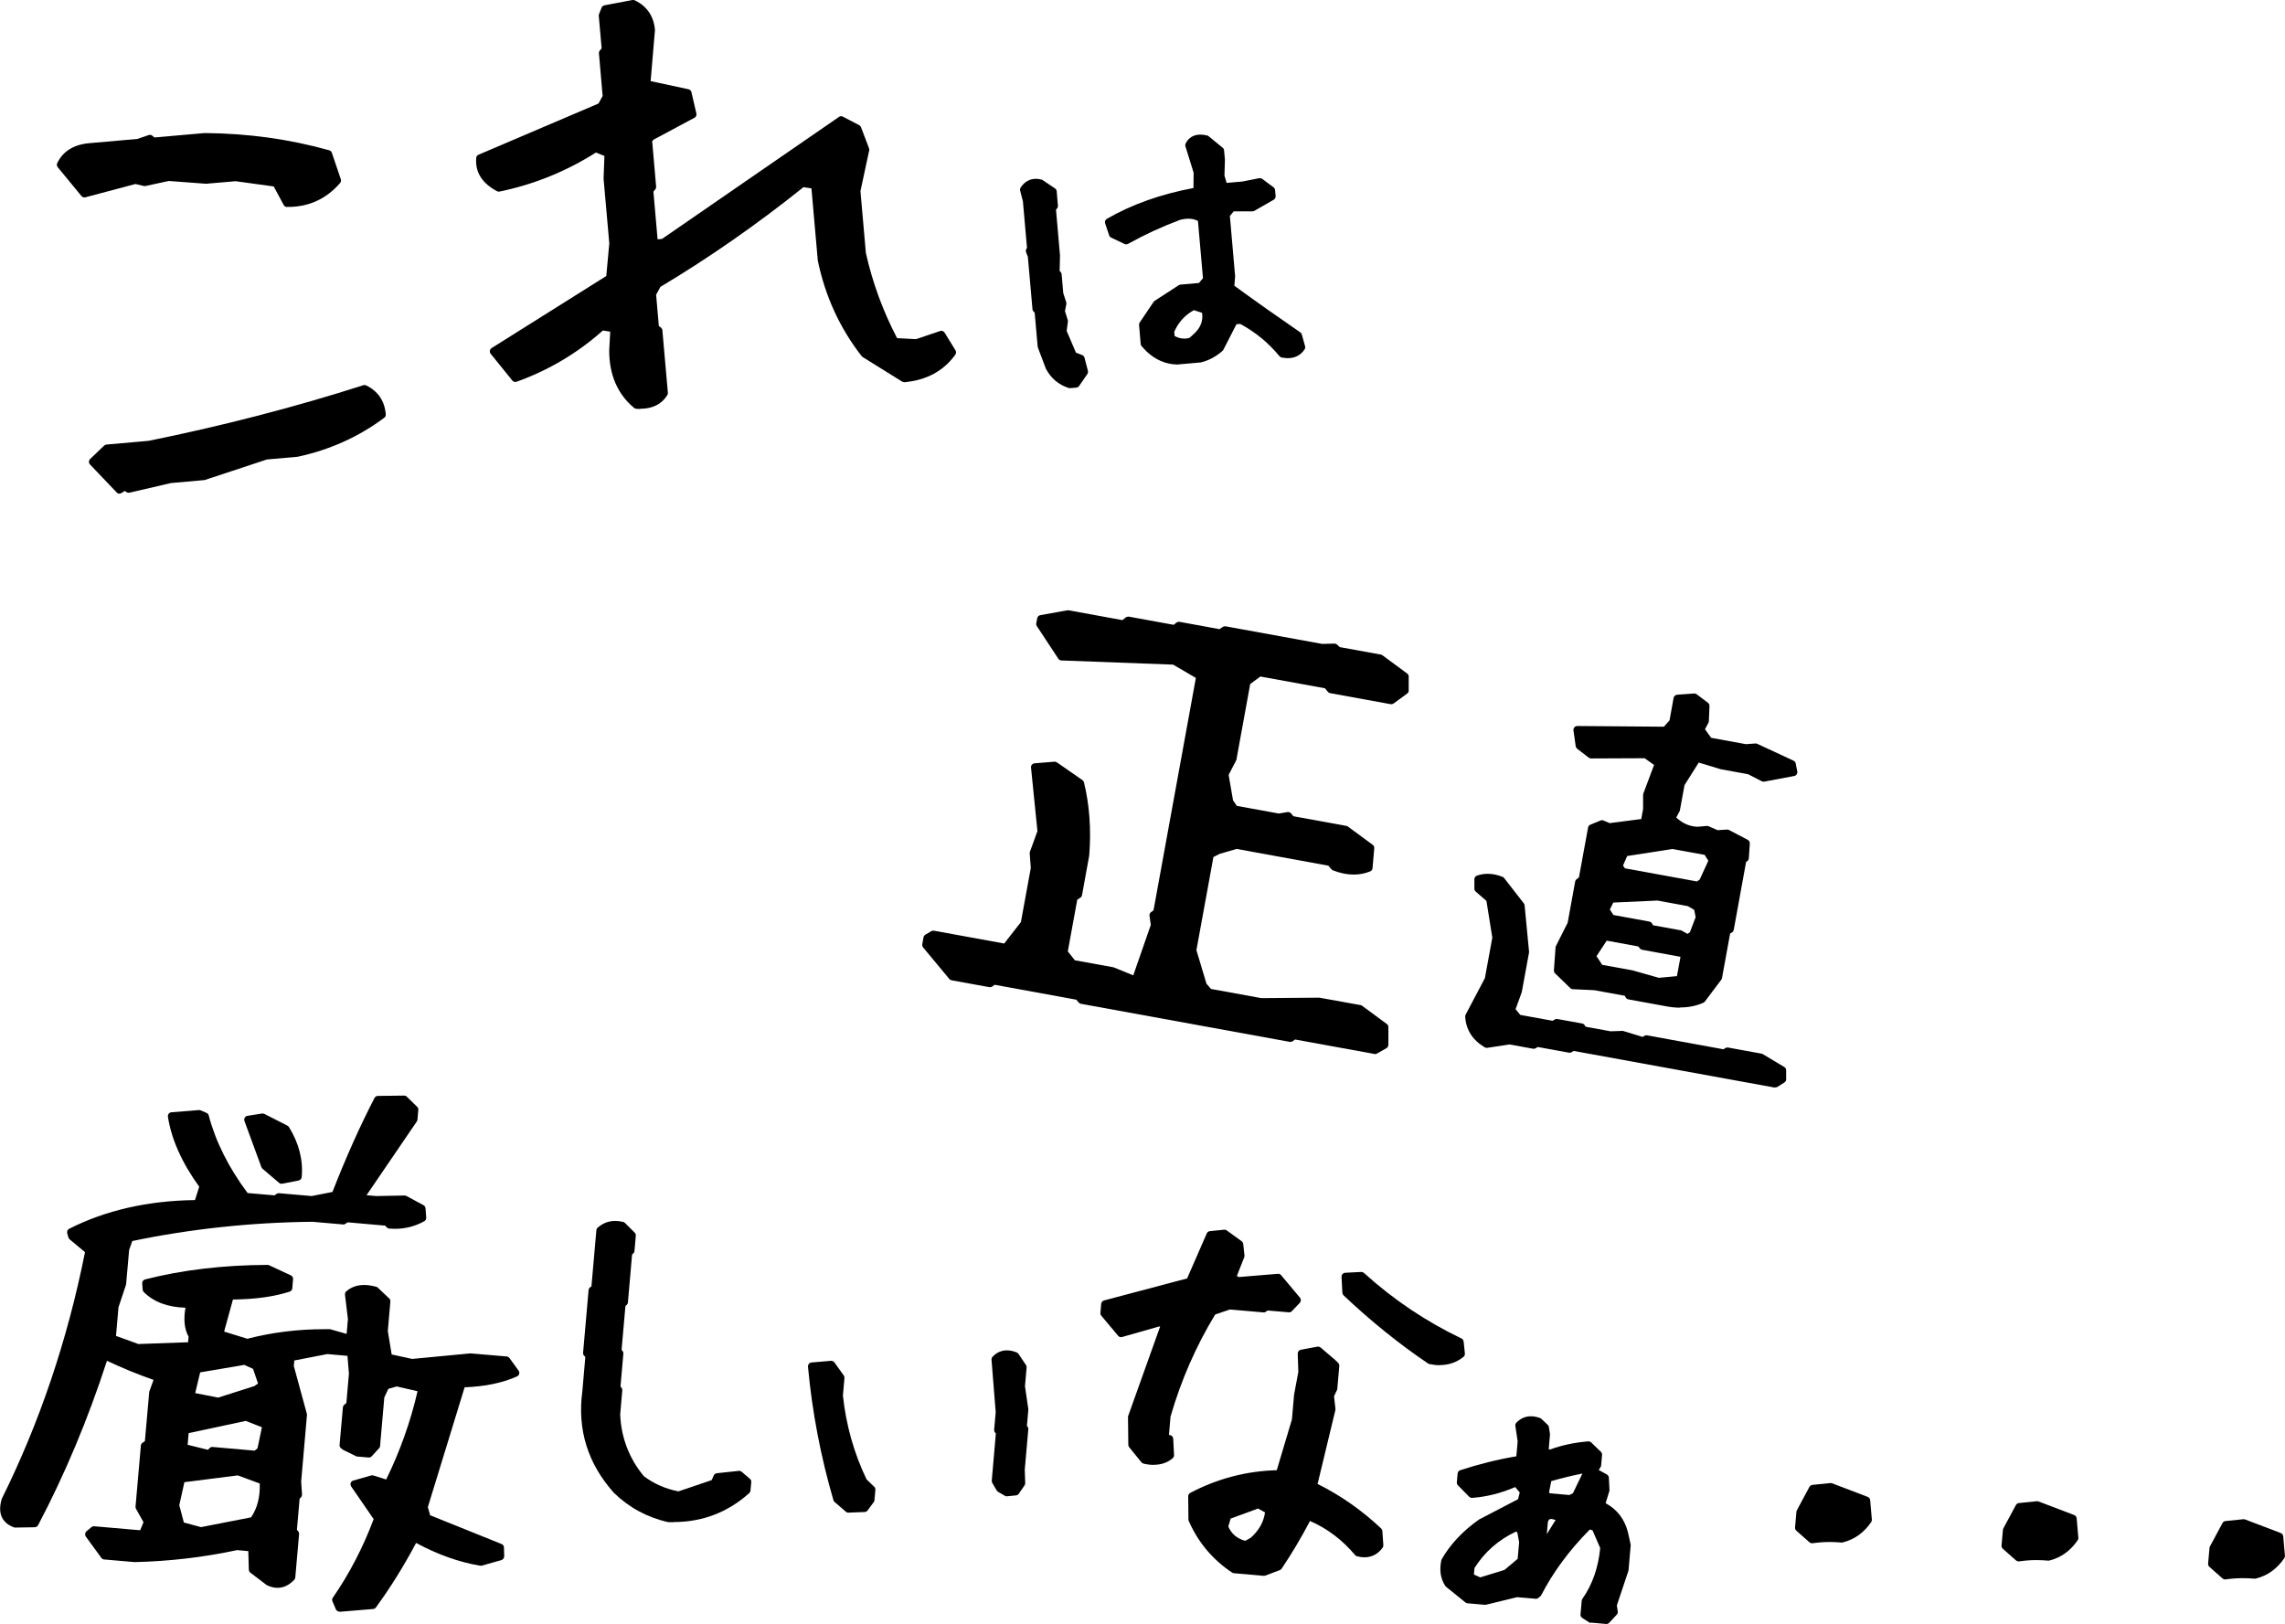
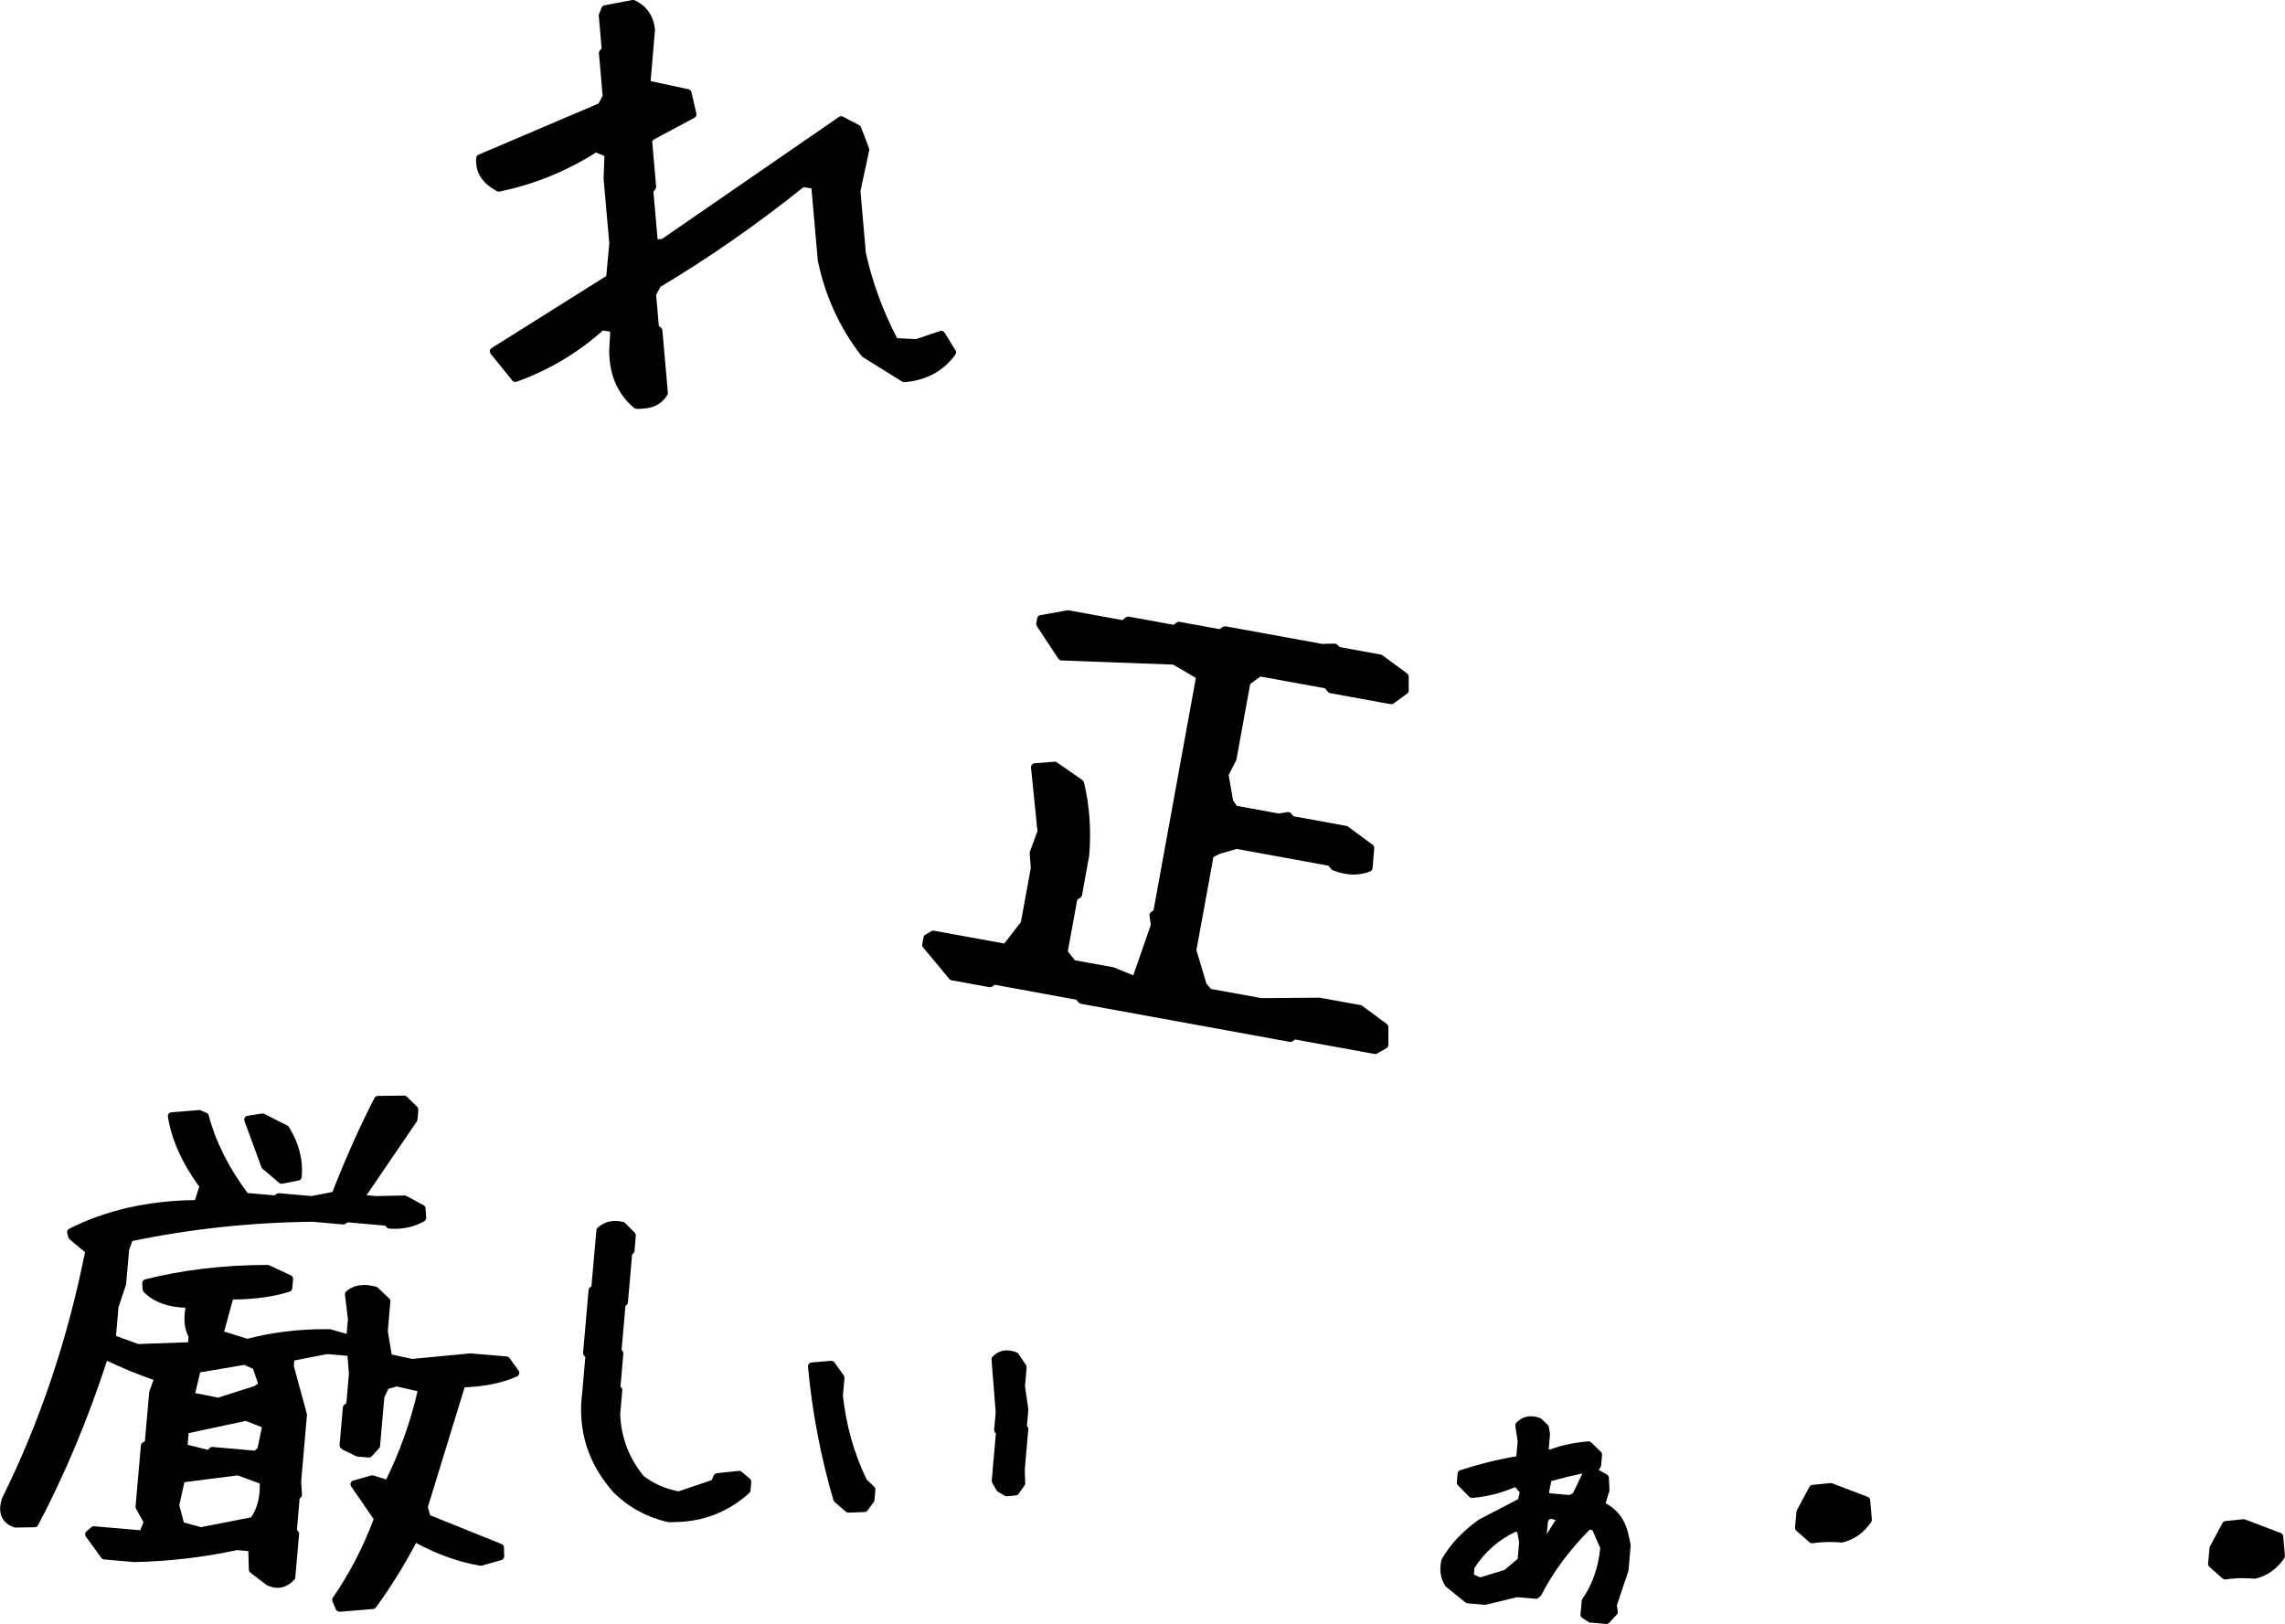
<svg xmlns="http://www.w3.org/2000/svg" id="_レイヤー_2" data-name="レイヤー 2" viewBox="0 0 295.67 210.19">
  <g id="_アセット" data-name="アセット">
    <g>
      <g>
-         <path d="M15.46,63.89c-.13,0-.26-.05-.36-.16l-3.45-3.62c-.09-.1-.14-.22-.14-.36,0-.13.06-.26.15-.35l1.81-1.73c.08-.08.19-.13.3-.14l5.45-.48c9.49-1.92,18.86-4.34,27.8-7.2.05-.02.1-.02.15-.02.08,0,.15.02.22.05,1.53.75,2.38,2,2.53,3.74.02.17-.06.34-.2.44-3.28,2.46-7.05,4.16-11.21,5.05l-3.97.35-8.02,2.65s-.07.02-.11.02l-4.28.38-5.39,1.25s-.08.01-.11.01c-.12,0-.23-.04-.32-.12l-.15-.12-.44.27c-.08.05-.17.07-.26.07ZM37.14,26.79c-.18,0-.35-.1-.43-.26l-1.29-2.4-4.93-.68-3.83.33-4.82-.36-3.01.65s-.07.01-.1.01c-.04,0-.08,0-.12-.01l-1.08-.26-6.47,1.72s-.09.02-.13.02c-.15,0-.29-.07-.39-.18l-3.07-3.73c-.12-.15-.15-.36-.06-.54.74-1.53,2.13-2.39,4.13-2.57l6.24-.55,1.46-.5c.05-.02.11-.03.16-.03.12,0,.23.04.32.12l.26.22,6.49-.57c5.61.04,11.02.79,16.13,2.23.16.04.29.17.34.32l1.16,3.43c.06.17.02.35-.1.49-1.77,2.05-4.04,3.09-6.74,3.09h-.14Z" />
        <path d="M82.84,52.92c-.17,0-.33,0-.51-.02-.1,0-.2-.05-.29-.12-2.14-1.79-3.22-4.3-3.21-7.45l.13-2.41-.95-.15c-3.27,2.92-7.03,5.15-11.16,6.63-.06.02-.11.03-.17.03-.15,0-.29-.07-.39-.19l-2.8-3.46c-.09-.11-.13-.26-.1-.4s.11-.27.23-.34l14.83-9.32.39-4.22-.74-8.38.11-2.94-1.1-.44c-3.84,2.44-8.03,4.13-12.47,5.05-.03,0-.07.01-.1.01-.08,0-.16-.02-.23-.06-1.93-1.02-2.84-2.46-2.69-4.3.01-.19.13-.35.3-.42l15.52-6.62.54-.98-.48-5.52c-.01-.13.03-.26.12-.37l.23-.28-.37-4.19c0-.08,0-.16.03-.23l.33-.83c.06-.16.2-.27.37-.31L81.84,0s.06,0,.1,0c.08,0,.15.02.22.05,1.56.76,2.44,2.05,2.59,3.83l-.56,6.62,4.9,1.05c.19.04.34.19.38.38l.64,2.76c.05.22-.05.45-.25.55l-5.3,2.84-.17.2.51,5.87c.01.13-.03.26-.12.37l-.23.28.54,6.17.57-.05c7.61-5.26,15.24-10.52,22.9-15.79.08-.06.18-.09.28-.09.08,0,.16.02.23.06l2.11,1.1c.11.06.19.15.23.26l1.04,2.73c.03.09.04.19.02.28l-1.13,5.26.7,8c.84,3.78,2.2,7.51,4.04,11.03l2.45.13,3.11-1.05c.05-.02.11-.03.16-.03.17,0,.33.09.43.24l1.41,2.29c.1.17.1.39-.02.55-1.52,2.12-3.74,3.32-6.59,3.57-.01,0-.03,0-.04,0-.09,0-.18-.03-.26-.08l-5.11-3.18s-.09-.07-.13-.12c-2.82-3.61-4.72-7.77-5.67-12.36l-.82-9.34-1.03-.16c-5.96,4.78-12.19,9.12-18.51,12.9l-.56,1.02.35,4.04.28.23c.1.08.17.21.18.34l.71,8.07c0,.11-.02.22-.07.31-.73,1.18-1.92,1.77-3.52,1.77Z" />
-         <path d="M138.39,50.22c-.05,0-.11,0-.16-.03-1.28-.42-2.26-1.26-2.9-2.48l-1.03-2.73s-.03-.09-.03-.13l-.39-4.4-.1-.08c-.1-.09-.17-.21-.18-.34l-.6-6.8-.23-.59c-.06-.17-.03-.36.08-.5l.04-.05-.53-6.04-.36-1.39c-.03-.13-.01-.28.07-.39.48-.74,1.16-1.13,1.96-1.13.24,0,.49.03.74.1.05.01.11.04.15.07l1.59,1.07c.13.08.21.22.22.37l.16,1.87c.01.15-.04.29-.15.4l-.1.1.52,5.96-.05,1.98.12.12c.08.08.13.19.14.31l.21,2.44.38,1.17c.03.08.03.17.02.25l-.18.91.36,1.15c.02.07.03.14.02.22l-.16,1.19,1.2,2.81.81.32c.15.06.26.19.3.34l.44,1.7c.04.14,0,.29-.07.41l-1.07,1.55c-.08.12-.22.2-.37.21,0,0-.89.08-.91.08ZM152.24,47.17c-1.44-.05-2.76-.62-3.9-1.71l-.61-.65c-.08-.08-.12-.19-.13-.3l-.21-2.45c-.01-.11.02-.23.08-.32l1.8-2.67c.04-.06.09-.1.14-.14l3.11-2.02c.07-.04.15-.07.23-.08l2.39-.21.52-.62-.65-7.41c-.39-.2-.8-.29-1.26-.29-.32,0-.66.05-1.02.14-2.38.89-4.67,1.95-6.77,3.12-.08.04-.16.06-.24.06-.07,0-.15-.02-.22-.05l-1.72-.82c-.12-.06-.22-.16-.26-.29l-.52-1.55c-.08-.23.02-.47.22-.59,3.22-1.86,6.99-3.2,11.21-3.99l.02-1.98-1.06-3.41c-.04-.12-.03-.25.03-.37.37-.75,1.03-1.15,1.9-1.15.27,0,.56.04.87.11.07.02.14.05.2.1l1.82,1.49c.1.08.17.21.18.34l.11,1.2-.06,2.06.28.95,2.04-.18,2.18-.43s.06,0,.1,0c.11,0,.21.03.3.1l1.45,1.08c.11.08.19.21.2.36l.07.77c.02.19-.08.38-.25.48l-2.49,1.43c-.08.04-.16.07-.25.07,0,0-2.43,0-2.43,0l-.5.6.68,7.81-.1,1.22c2.88,2.1,5.75,4.12,8.53,6.03.1.07.17.17.2.28l.42,1.51c.04.14.02.29-.06.41-.49.75-1.24,1.14-2.16,1.14-.25,0-.52-.03-.8-.08-.11-.02-.21-.08-.29-.17-1.43-1.74-3.14-3.14-5.08-4.18l-.49.04-1.69,3.3c-.03.05-.06.1-.11.14-.81.73-1.75,1.24-2.8,1.5,0,0-3.13.28-3.15.28h-.02ZM151.99,43.48c.42.23.83.34,1.26.34h0c.22,0,.44-.03.66-.09l.63-.57c.83-.79,1.16-1.67,1-2.68l-1.06-.34c-1.15.63-2,1.57-2.54,2.8l.05.53Z" />
      </g>
      <g>
        <path d="M43.92,208.56c-.2,0-.38-.12-.46-.3l-.44-1.03c-.07-.16-.05-.34.05-.48,2.14-3.09,3.91-6.5,5.28-10.16l-2.91-4.23c-.09-.13-.11-.3-.06-.45.05-.15.18-.27.33-.31l2.31-.66s.09-.02.14-.02c.05,0,.1,0,.15.02l1.66.52c1.78-3.63,3.15-7.46,4.06-11.42l-2.7-.62-1.08.31-.52,1.11-.55,6.29c0,.11-.05.21-.13.29l-.95,1.04c-.1.1-.23.16-.37.16-.01,0-1.49-.13-1.49-.13-.06,0-.12-.02-.18-.05l-1.65-.81s-.06-.04-.09-.06l-.19-.15c-.13-.1-.2-.27-.19-.43l.43-4.86c.01-.13.07-.25.18-.34l.27-.23.33-3.8-.19-2.3-2.6-.23-4.28.83-.06.72,1.68,6.16c.02.06.02.12.02.18l-.75,8.61.11,1.66c0,.14-.04.28-.14.38l-.17.18-.35,4.02.17.2c.08.1.13.23.11.37l-.49,5.59c0,.11-.06.22-.13.3-.65.7-1.38,1.05-2.17,1.05-.45,0-.91-.12-1.38-.34l-2.13-1.62c-.12-.09-.19-.23-.2-.38l-.07-2.41-1.45-.13c-4.34.93-8.8,1.45-13.27,1.55l-3.93-.34c-.14-.01-.28-.09-.36-.2l-2.01-2.76c-.15-.21-.12-.51.08-.68l.64-.54c.09-.08.2-.12.32-.12.01,0,5.99.52,5.99.52l.43-1.04-.97-1.74c-.05-.09-.07-.19-.06-.29l.69-7.89c.01-.15.09-.28.21-.36l.31-.22.56-6.34s.01-.09.03-.13l.53-1.45c-1.99-.69-4.01-1.52-6.03-2.47-2.45,7.56-5.45,14.71-8.91,21.27-.08.16-.25.26-.43.27,0,0-2.53.04-2.53.04-.06,0-.11,0-.17-.03-.91-.32-2.33-1.24-1.56-3.71,4.87-9.81,8.49-20.51,10.76-31.9l-1.99-1.66c-.08-.07-.13-.15-.16-.25l-.15-.54c-.06-.23.04-.47.26-.58,4.71-2.39,10.19-3.63,16.27-3.71l.55-1.73c-2.24-3.09-3.6-6.14-4.05-9.05-.02-.14.02-.28.1-.39s.21-.18.35-.19c0,0,3.56-.29,3.58-.29.07,0,.14.01.2.04l.77.33c.14.06.25.18.28.33.89,3.38,2.58,6.76,5.03,10.04l3.48.3.27-.19c.08-.06.18-.09.29-.09.01,0,4.25.37,4.25.37l2.69-.53c1.74-4.46,3.57-8.55,5.44-12.16.08-.16.25-.27.44-.27,0,0,3.38-.04,3.39-.04.13,0,.26.05.35.14l1.34,1.31c.11.1.16.25.15.4l-.11,1.25c0,.08-.04.17-.08.24l-6.51,9.55,1.25.11s3.67-.07,3.67-.07c.08,0,.16.02.24.06l2.21,1.19c.15.08.25.23.26.4l.09,1.2c.02.19-.08.38-.25.48-1.17.65-2.44.98-3.78.98-.25,0-.5-.01-.76-.03-.13-.01-.25-.08-.34-.18l-.17-.2-4.87-.43-.27.19c-.08.06-.18.09-.28.09-.01,0-3.99-.35-3.99-.35-7.92.08-15.78.92-23.32,2.49l-.41,1.15-.39,4.41s-.01.08-.02.11l-.97,2.91-.32,3.7,2.89,1.05,6.44-.23.06-.72c-.54-.99-.67-2.24-.4-3.75-2.31-.06-4.12-.75-5.4-2.03-.08-.08-.13-.2-.14-.31l-.06-.8c-.02-.24.14-.46.37-.52,4.76-1.22,10.09-1.86,15.85-1.88h0c.07,0,.15.02.21.05l2.8,1.3c.19.09.31.29.29.5l-.1,1.18c-.02.2-.15.37-.34.43-1.99.65-4.46.99-7.34,1.02l-1.14,4.15,3.01.93c3.16-.82,6.5-1.24,9.93-1.24.24,0,.47,0,.71,0,.04,0,.09,0,.13.02l2.07.59.17-1.91-.38-3.16c-.02-.16.04-.32.16-.43.62-.55,1.4-.83,2.32-.83.48,0,1,.08,1.56.23.08.02.15.06.21.12l1.47,1.39c.11.1.17.25.15.41l-.33,3.81.5,3.03,2.65.58,7.54-.72,4.69.4c.14.01.28.09.36.2l1.18,1.63c.09.12.12.28.08.42s-.14.27-.28.33c-1.86.84-4.13,1.31-6.78,1.41l-4.76,15.51.3,1.05,9.24,3.72c.18.07.31.25.31.45l.03,1.13c0,.23-.14.43-.36.5l-2.51.71s-.09.02-.14.02c-.03,0-.05,0-.08,0-2.72-.45-5.52-1.44-8.31-2.95-1.59,3-3.34,5.81-5.2,8.35-.09.12-.22.19-.36.2,0,0-4.3.36-4.31.36ZM25.99,197.63l6.5-1.27c.8-1.17,1.18-2.64,1.12-4.38l-2.85-1.05-6.9.88-.66,2.98.59,2.24,2.2.59ZM32.97,187.72l.35-.29.57-2.73-2.09-.82-7.39,1.58-.13,1.51,2.62.65.23-.23c.09-.09.22-.14.35-.14.01,0,5.49.48,5.49.48ZM28.21,180.87l4.71-1.5.47-.33-.65-1.9-1.13-.51-5.71.97-.64,2.68,2.94.58ZM36.44,153.2c-.12,0-.23-.04-.32-.12l-2.16-1.84c-.07-.06-.11-.13-.14-.21l-2.19-5.96c-.05-.14-.04-.3.04-.43.08-.13.21-.22.35-.24l1.88-.3s.05,0,.08,0c.08,0,.16.02.23.05l2.98,1.52c.08.04.15.1.2.18,1.29,2.09,1.85,4.27,1.65,6.47-.02.22-.18.4-.4.45l-2.09.41s-.06,0-.1,0Z" />
        <path d="M87.16,196.99c-.23,0-.46,0-.7-.01-2.75-.62-5.08-1.9-7.03-3.8-3.37-3.77-4.74-8.17-4.08-13.1l.39-4.48-.14-.14c-.11-.1-.16-.25-.15-.4l.71-8.11c.01-.15.09-.28.21-.37l.16-.11.64-7.27c.01-.13.07-.25.17-.33.66-.58,1.42-.87,2.27-.87.33,0,.68.04,1.03.13.09.02.17.07.23.13l1.26,1.26c.1.1.16.25.14.4l-.17,1.96c-.01.13-.07.25-.17.34l-.14.12-.54,6.21c-.01.13-.08.25-.18.34l-.14.11-.5,5.68.12.14c.08.1.13.23.11.36l-.37,4.25.11.14c.09.1.13.23.12.37l-.27,3.1c.12,2.98,1.15,5.69,3.06,7.99,1.29.98,2.8,1.64,4.48,1.97l4.3-1.46.26-.59c.07-.17.23-.28.41-.3,0,0,2.86-.31,2.88-.31.12,0,.23.04.33.12l1.07.92c.12.11.19.26.17.42l-.1,1.09c-.01.13-.07.24-.16.33-2.77,2.49-6.06,3.75-9.79,3.75Z" />
        <path d="M109.79,195.76c-.12,0-.24-.04-.33-.12l-1.47-1.27c-.07-.06-.13-.15-.15-.24-1.64-5.61-2.75-11.41-3.29-17.26-.01-.13.03-.26.11-.37.08-.1.21-.17.34-.18,0,0,2.55-.22,2.56-.22.16,0,.31.08.41.21l1.21,1.69c.07.1.1.22.09.34l-.2,2.26c.4,3.78,1.43,7.46,3.06,10.85l.99.95c.11.1.16.25.15.4l-.12,1.35c0,.09-.04.18-.1.25l-.79,1.07c-.09.12-.23.2-.38.2,0,0-2.08.08-2.09.08ZM130.28,193.64c-.09,0-.18-.02-.25-.07l-.88-.51c-.07-.04-.13-.1-.18-.18l-.57-.97c-.05-.09-.08-.19-.07-.3l.53-6.1-.1-.12c-.09-.1-.13-.23-.12-.37l.2-2.26-.54-6.8c-.01-.14.04-.28.14-.39.52-.54,1.14-.82,1.85-.82.4,0,.83.09,1.27.27.09.04.17.1.23.19l.97,1.44c.06.09.09.21.08.32l-.21,2.42.43,2.96s0,.08,0,.12l-.18,2.06.07.08c.08.1.13.23.11.36l-.46,5.22.06,1.74c0,.11-.03.21-.09.3l-.75,1.08c-.08.12-.21.2-.36.21,0,0-1.18.12-1.2.12Z" />
-         <path d="M159.65,203.58c-.08,0-.16-.04-.23-.08-2.51-1.67-4.39-3.91-5.6-6.67-.03-.06-.04-.13-.04-.2l-.03-2.99c0-.19.1-.36.27-.45,3.51-1.85,7.28-2.83,11.19-2.93l1.96-6.57.28-3.21.55-2.94-.08-2.36c0-.25.17-.46.41-.51l2.15-.4s.06,0,.09,0c.12,0,.23.04.32.12l1.91,1.63.35.35c.1.1.16.25.15.4l-.26,2.97c0,.06-.02.12-.05.17l-.37.77.18,1.64c0,.06,0,.12-.01.17l-2.3,9.55c2.97,1.47,5.73,3.41,8.22,5.75.09.09.15.2.16.33l.13,1.83c0,.12-.02.23-.09.33-.6.83-1.39,1.25-2.36,1.25-.3,0-.62-.04-.95-.13-.1-.03-.19-.08-.26-.16-1.64-1.96-3.6-3.44-5.83-4.41-1.13,2.15-2.36,4.22-3.67,6.17-.06.09-.14.15-.24.19l-1.88.71c-.06.02-.12.03-.18.03-.01,0-3.88-.34-3.88-.34ZM158.94,197.55c.41.96,1.13,1.56,2.19,1.85l.7-.39c1.06-.94,1.68-2.02,1.86-3.29l-.9-.5-3.55,1.3-.3,1.02ZM149.29,189.57c-.41,0-.85-.05-1.31-.16-.11-.03-.21-.09-.28-.17l-1.59-1.96c-.07-.09-.11-.2-.11-.31l-.04-3.58c0-.06,0-.12.03-.17l4.13-11.56h-.14s-4.78,1.36-4.78,1.36c-.05.01-.09.02-.14.02-.15,0-.29-.06-.38-.18l-2.18-2.6c-.08-.1-.13-.23-.11-.37l.1-1.16c.02-.21.17-.39.37-.44l10.75-2.85,2.54-5.82c.07-.17.23-.28.41-.3,0,0,1.87-.19,1.89-.19.1,0,.21.03.29.1l1.93,1.4c.11.08.19.21.2.35l.16,1.48c0,.08,0,.16-.03.24l-.96,2.44.29.12s5.04-.42,5.06-.42c.15,0,.29.06.38.18l2.44,2.91c.16.2.15.48-.02.67l-1.03,1.08c-.09.1-.23.15-.36.15-.01,0-2.77-.24-2.77-.24l-.23.16c-.08.06-.18.09-.29.09-.01,0-4.36-.38-4.36-.38l-1.91.65c-2.47,4.06-4.42,8.51-5.78,13.22l-.2,2.37h.09c.25.03.44.23.46.48l.11,2.12c0,.16-.06.31-.18.41-.67.57-1.5.85-2.46.85ZM186.29,176.67c-.43,0-.88-.05-1.34-.15-.06-.01-.12-.04-.18-.08-3.74-2.53-7.41-5.49-10.91-8.8-.09-.09-.15-.21-.16-.34l-.11-2.06c-.02-.28.2-.51.47-.53,0,0,2.08-.11,2.09-.11.12,0,.24.05.34.13,3.82,3.46,8.07,6.31,12.62,8.48.16.08.26.23.28.4l.16,1.54c.02.17-.05.33-.18.44-.88.71-1.92,1.07-3.08,1.07Z" />
        <path d="M205.84,210.02c-.08,0-.16-.03-.23-.08l-.87-.56c-.16-.1-.24-.28-.23-.46l.16-1.78c0-.09.04-.17.09-.24,1.29-1.84,2.06-4.05,2.3-6.57l-.99-2.28-.35-.12c-2.63,2.65-4.75,5.51-6.29,8.5-.03.06-.07.11-.12.15l-.24.2c-.09.08-.2.12-.32.12-.01,0-2.44-.21-2.44-.21l-4.04.98s-.08.01-.12.01c-.01,0-2.26-.2-2.26-.2-.1,0-.19-.05-.27-.11l-2.5-2.02s-.07-.07-.1-.11c-.62-.92-.79-2.04-.52-3.32.01-.05.03-.1.05-.14,1.1-1.92,2.72-3.65,4.83-5.14l5.05-2.63.22-.87-.59-.7c-1.82.79-3.69,1.26-5.56,1.4-.01,0-.03,0-.04,0-.13,0-.26-.05-.36-.15l-1.45-1.48c-.1-.1-.15-.25-.14-.39l.1-1.13c.02-.2.15-.37.34-.43,2.42-.79,4.87-1.4,7.26-1.8l.17-1.94-.3-1.99c-.02-.15.03-.31.13-.42.53-.55,1.17-.83,1.89-.83.37,0,.77.08,1.19.23.06.02.12.06.17.11l.81.77c.08.08.13.17.15.28l.14.89s0,.08,0,.12l-.16,1.85.15.06c1.53-.57,3.2-.92,4.96-1.06.01,0,.03,0,.04,0,.13,0,.25.05.35.14l1.25,1.21c.11.1.16.25.15.4l-.12,1.35c0,.08-.03.15-.07.22l-.24.38,1.05.58c.15.08.25.24.26.41l.08,1.58c0,.06,0,.12-.02.17l-.48,1.56c1.49.8,2.46,2.07,2.89,3.77l.35,1.58s.01.1,0,.15l-.27,3.13s-.01.08-.02.12l-1.5,4.48.12.77c.02.15-.02.3-.13.42l-.97,1.05c-.1.1-.23.16-.37.16-.01,0-2.04-.18-2.04-.18ZM191.53,204.13l3.15-.97,1.7-1.43.19-2.16-.24-1.28-.18-.08c-2.26,1.06-4.06,2.65-5.36,4.71l-.07.84.81.37ZM200.16,198.52l1.13-1.82-.55-.14-.31.08-.14.33-.14,1.55ZM203.07,193.47l.46-.23,1.23-2.55c-1.39.28-2.74.61-4.03.98l-.29,1.45.11.13,2.52.22Z" />
        <path d="M234.48,199.72c-.12,0-.24-.04-.33-.12l-1.71-1.51c-.12-.11-.18-.26-.17-.42l.18-2.04c0-.07.03-.13.06-.19l1.62-3.02c.08-.15.22-.24.39-.26,0,0,2.33-.24,2.35-.24.06,0,.12.01.18.03l4.62,1.76c.18.07.3.23.32.42l.22,2.52c0,.12-.02.23-.09.33-.94,1.37-2.17,2.25-3.66,2.62-.04.01-.08.02-.12.02-.01,0-.03,0-.04,0-.52-.04-1.03-.07-1.52-.07-.77,0-1.51.06-2.23.16-.02,0-.05,0-.08,0Z" />
-         <path d="M261.2,202.06c-.12,0-.24-.04-.33-.12l-1.71-1.51c-.12-.11-.18-.26-.17-.42l.18-2.04c0-.07.03-.13.06-.19l1.62-3.01c.08-.15.22-.24.39-.26,0,0,2.33-.24,2.35-.24.06,0,.12.01.18.03l4.62,1.76c.18.07.3.23.32.42l.22,2.52c0,.12-.02.23-.09.33-.94,1.37-2.17,2.25-3.66,2.62-.04,0-.08.01-.12.01-.01,0-.03,0-.04,0-.51-.04-1.02-.07-1.51-.07-.77,0-1.52.06-2.24.17-.02,0-.05,0-.08,0Z" />
        <path d="M287.93,204.4c-.12,0-.24-.04-.33-.12l-1.71-1.51c-.12-.11-.18-.26-.17-.42l.18-2.04c0-.07.03-.13.06-.19l1.62-3.02c.08-.15.22-.24.39-.26,0,0,2.33-.24,2.35-.24.06,0,.12.01.18.03l4.62,1.76c.18.07.3.23.32.42l.22,2.52c0,.12-.02.23-.09.33-.94,1.37-2.17,2.25-3.66,2.62-.04.01-.08.02-.12.02-.01,0-.03,0-.04,0-.52-.04-1.03-.07-1.52-.07-.77,0-1.51.06-2.23.16-.02,0-.05,0-.08,0Z" />
      </g>
      <g>
        <path d="M177.83,136.39l-10.25-1.87-.31.22c-.08.06-.18.09-.28.09-.03,0-.06,0-.09,0l-27.04-4.93c-.12-.02-.22-.08-.29-.17l-.3-.36-10.56-1.93-.31.22c-.08.06-.18.09-.28.09-.03,0-.06,0-.09,0l-4.9-.89c-.12-.02-.22-.08-.29-.17l-3.39-4.08c-.09-.11-.13-.26-.11-.41l.16-.9c.03-.14.11-.27.23-.34l.76-.45c.08-.05.17-.07.26-.07.03,0,.06,0,.09,0l9.1,1.66,2.16-2.77,1.28-7-.14-1.9c0-.07,0-.14.03-.21l.97-2.66-.83-8.23c-.01-.13.03-.27.11-.37.09-.1.21-.17.34-.18,0,0,2.6-.21,2.61-.21.1,0,.2.03.29.09l3.3,2.29c.1.07.17.17.2.29.72,2.93.95,6.12.68,9.48l-.93,5.12c-.02.13-.1.25-.21.32l-.41.28-1.22,6.68.91,1.15,4.96.9s.07.02.1.03l2.5,1.02,2.27-6.53-.17-1.18c-.03-.19.05-.37.21-.48l.31-.22,5.48-30.08-2.94-1.72-14.46-.54c-.16,0-.31-.09-.4-.23l-2.78-4.22c-.07-.11-.1-.24-.07-.36l.12-.65c.04-.21.2-.37.4-.4l3.49-.63s.06,0,.09,0,.06,0,.09,0l6.96,1.27.42-.34c.09-.07.2-.11.32-.11.03,0,.06,0,.09,0l5.81,1.06.32-.27c.09-.08.2-.12.32-.12.03,0,.06,0,.09,0l5.19.95.41-.28c.08-.06.18-.09.28-.09.03,0,.06,0,.09,0l12.5,2.28s1.6-.04,1.6-.04c.13,0,.25.05.35.14l.32.31,5.32.97c.07.01.15.04.21.09l3.2,2.36c.13.09.2.24.2.4v1.78c.02.16-.06.31-.19.41l-1.75,1.28c-.09.06-.19.1-.3.1-.03,0-.06,0-.09,0l-7.84-1.43c-.12-.02-.22-.08-.3-.18l-.37-.45-8.35-1.52-1.32.97-1.78,9.77s-.02.1-.05.14l-.96,1.85.57,3.3.49.71,5.43.99,1.13-.19s.05,0,.08,0c.15,0,.29.06.38.18l.3.36,6.85,1.25c.07.01.15.04.21.09l3.2,2.36c.14.1.22.27.2.44l-.22,2.58c-.02.19-.14.35-.31.42-.67.27-1.39.41-2.13.41-.85,0-1.76-.18-2.69-.55-.08-.03-.15-.08-.21-.15l-.37-.45-11.87-2.17-2.2.64-.81.41-2.2,12.05,1.3,4.34.58.68,6.52,1.19,7.51-.06,5.32.96c.07.01.15.04.21.09l3.2,2.36c.13.09.2.24.2.4v2.28c0,.18-.09.35-.24.44l-1.23.7c-.08.04-.16.07-.25.07-.03,0-.06,0-.09,0Z" />
-         <path d="M229.68,140.75l-26.06-4.75-.21.14c-.08.06-.18.09-.28.09-.03,0-.06,0-.09,0l-4.07-.74-.21.14c-.08.06-.18.09-.28.09-.03,0-.06,0-.09,0l-3.07-.56-2.87.44s-.05,0-.08,0c-.09,0-.18-.02-.26-.07-1.57-.94-2.42-2.27-2.52-3.97,0-.09.01-.18.06-.26l2.49-4.72.96-5.24-.76-4.75-1.39-1.21c-.11-.09-.17-.23-.17-.38v-1.22c0-.21.14-.4.34-.47.44-.15.9-.23,1.38-.23.62,0,1.26.13,1.92.39.08.03.16.09.21.16l2.55,3.28c.06.08.09.17.1.26l.57,5.96s0,.09,0,.14l-.94,5.13-.8,2.2.61.74,4.18.76.27-.16c.08-.04.16-.07.25-.07.03,0,.06,0,.09,0l3.21.58c.13.02.25.1.32.21l.14.21,3.22.59s1.51-.05,1.52-.05c.05,0,.1,0,.15.02l2.49.76.18-.12c.08-.06.18-.09.28-.09.03,0,.06,0,.09,0l9.9,1.81.21-.14c.08-.06.18-.09.28-.09.03,0,.06,0,.09,0l4.33.79c.06.01.12.03.17.06l2.79,1.67c.15.09.24.25.24.42v1.16c.01.17-.08.33-.22.42l-.88.56c-.08.05-.17.08-.27.08-.03,0-.06,0-.09,0ZM217.39,130.4c-.55,0-1.12-.05-1.71-.16l-4.97-.91c-.14-.03-.27-.11-.34-.24l-.14-.23-3.94-.72-2.78-.13c-.12,0-.24-.05-.32-.14l-1.97-1.91c-.11-.1-.16-.25-.15-.39l.21-2.95c0-.07.02-.13.05-.19l1.52-3.02.97-5.33c.02-.12.09-.23.18-.3l.31-.24,1.18-6.45c.03-.17.14-.31.3-.37l1.31-.54c.06-.02.12-.04.19-.04s.13.01.19.04l.8.34,4.09-.53.24-1.3v-1.85c.01-.06.02-.12.04-.17l1.38-3.68-1.22-.87s-6.92.03-6.92.03c-.11,0-.22-.04-.31-.1l-1.5-1.16c-.1-.08-.17-.2-.19-.33l-.29-2.04c-.02-.14.02-.29.12-.4.1-.11.23-.17.38-.17,0,0,11.2.09,11.2.09l.73-.82.53-2.91c.04-.22.23-.39.46-.41,0,0,2.21-.16,2.22-.16.11,0,.21.04.3.1l1.46,1.1c.13.1.21.26.2.42l-.08,1.97c0,.07-.02.15-.06.21l-.44.83.8,1.11,4.5.82s1.25-.09,1.26-.09c.07,0,.14.02.21.05l4.69,2.18c.15.07.25.2.28.36l.2,1.03c.03.13,0,.27-.08.38-.07.11-.19.19-.32.21l-3.89.73s-.06,0-.09,0c-.08,0-.16-.02-.23-.06l-1.75-.9-3.56-.65-2.83-.86-1.84,2.92-.6,3.27c0,.05-.03.1-.05.14l-.42.78c.81.76,1.71,1.16,2.76,1.2,0,0,1.2-.11,1.22-.11.07,0,.14.01.2.04l1.17.51s1.24-.08,1.25-.08c.08,0,.16.02.23.06l2.42,1.27c.18.09.28.28.27.48l-.13,1.91c-.01.17-.11.33-.26.41l-.09.05-1.6,8.8c-.03.14-.11.27-.24.34l-.23.14-1.05,5.76c-.01.08-.05.15-.09.21l-2.12,2.82c-.05.07-.12.12-.2.16-.91.41-1.91.61-2.97.61ZM211.44,125.63l3.21.91,2.34-.22.46-2.5-4.96-.91c-.12-.02-.22-.08-.3-.18l-.2-.25-4.09-.75-1.32,2.01.74,1.12,4.12.75ZM217.43,120.37c.05,0,.1.03.15.05l.78.43.31-.22.74-1.94-.19-.95-.83-.48-3.92-.72-5.72.26-.44.9.46.71,4.65.85c.14.03.27.11.34.24l.14.24,3.52.64ZM219.58,114.07l.35-.24,1.12-2.44-.47-.76-4.19-.76-5.84.91-.54,1.23.25.36,9.33,1.7Z" />
      </g>
    </g>
  </g>
</svg>